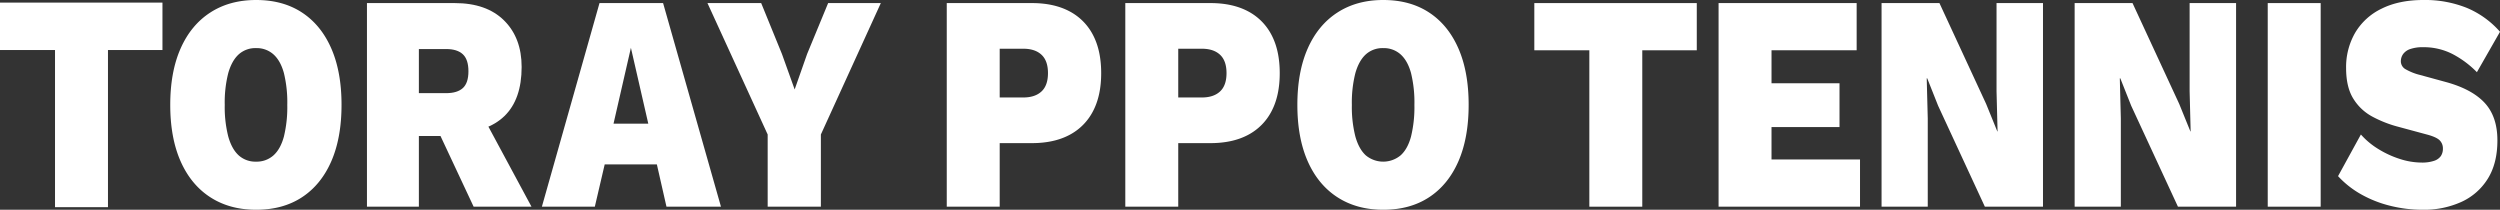
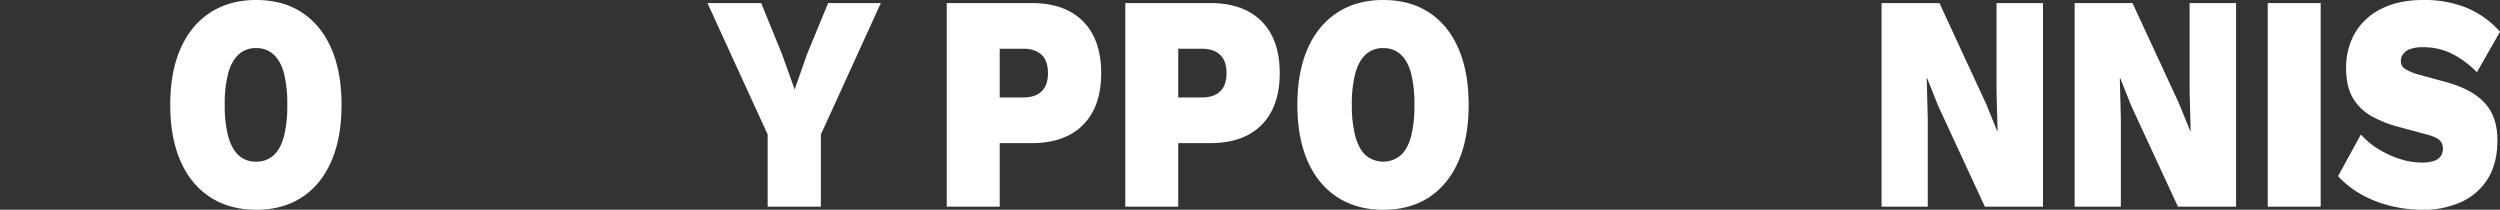
<svg xmlns="http://www.w3.org/2000/svg" width="1366.416" height="114.649" viewBox="0 0 1366.416 114.649">
  <rect x="0" y="0" width="1366.416" height="114.649" fill="#333333" stroke="none" />
  <defs>
    <clipPath id="a">
      <rect width="1366.416" height="114.649" fill="#fff" />
    </clipPath>
  </defs>
  <g transform="translate(0 0)">
-     <path d="M0,.371v25.92H30.072v85.892H59.009V26.291H88.794V.371Z" transform="translate(0 1.05)" fill="#fff" />
    <g transform="translate(0 0)">
      <g clip-path="url(#a)">
        <path d="M71.224,0Q85.831,0,96.259,6.831t16.029,19.64q5.607,12.816,5.6,30.854t-5.6,30.854q-5.607,12.816-16.029,19.644t-25.035,6.826q-14.469,0-25.035-6.826T29.942,88.178q-5.67-12.809-5.67-30.854t5.67-30.854Q35.618,13.661,46.19,6.831T71.224,0m0,26.3a13.587,13.587,0,0,0-9.577,3.459q-3.755,3.459-5.674,10.2a65.129,65.129,0,0,0-1.917,17.366,65.312,65.312,0,0,0,1.917,17.284q1.915,6.828,5.674,10.28a13.587,13.587,0,0,0,9.577,3.459,13.666,13.666,0,0,0,9.5-3.459q3.83-3.452,5.674-10.28a67.849,67.849,0,0,0,1.84-17.284A67.66,67.66,0,0,0,86.4,39.958q-1.846-6.739-5.674-10.2a13.666,13.666,0,0,0-9.5-3.459" transform="translate(68.781 -0.001)" fill="#fff" />
-         <path d="M100.261.37q17.448,0,27.024,9.524t9.573,25.377q0,17.7-9.358,26.808t-26.955,9.1l-2.837,1.855H80.69v38.61H52.316V.37ZM95.58,49.6q6.1,0,9.151-2.784t3.048-9.186q0-6.4-3.048-9.273T95.58,25.492H80.69V49.6Zm17.164,7.25,29.5,54.8H110.616L87.778,62.921Z" transform="translate(148.251 1.315)" fill="#fff" />
-         <path d="M175.131,111.647H145.347l-5.248-23.1H111.583l-5.39,23.1H77.255L108.746.37H143.5ZM116.405,66.293h19.008l-9.5-41.476Z" transform="translate(218.923 1.315)" fill="#fff" />
        <path d="M195.616.37,162.848,72.194v39.453H133.769V72.194L100.86.37h29.363l11.348,27.819,6.951,19.389,6.809-19.389L166.82.37Z" transform="translate(285.814 1.316)" fill="#fff" />
        <path d="M181.5.37q12.053,0,20.5,4.47a30.265,30.265,0,0,1,12.912,12.982q4.468,8.51,4.47,20.82t-4.47,20.82A30.275,30.275,0,0,1,202,72.449q-8.436,4.463-20.5,4.466H163.912v34.732H134.975V.37Zm-4.681,51.592q6.383,0,9.929-3.285T190.3,38.642q0-6.739-3.546-10.034t-9.929-3.285H163.912V51.962Z" transform="translate(382.488 1.315)" fill="#fff" />
        <path d="M206.957.37q12.053,0,20.5,4.47a30.265,30.265,0,0,1,12.912,12.982q4.468,8.51,4.47,20.82t-4.47,20.82a30.275,30.275,0,0,1-12.912,12.987q-8.436,4.463-20.5,4.466H189.367v34.732H160.43V.37Zm-4.681,51.592q6.383,0,9.929-3.285t3.546-10.034q0-6.739-3.546-10.034t-9.929-3.285H189.367V51.962Z" transform="translate(454.621 1.315)" fill="#fff" />
        <path d="M231.913,0q14.607,0,25.035,6.831t16.029,19.64q5.607,12.816,5.6,30.854t-5.6,30.854q-5.607,12.816-16.029,19.644t-25.035,6.826q-14.469,0-25.034-6.826T190.631,88.178q-5.67-12.809-5.67-30.854t5.67-30.854q5.676-12.809,16.247-19.64T231.913,0m0,26.3a13.586,13.586,0,0,0-9.577,3.459q-3.755,3.459-5.674,10.2a65.127,65.127,0,0,0-1.917,17.366,65.311,65.311,0,0,0,1.917,17.284q1.915,6.828,5.674,10.28a14.887,14.887,0,0,0,19.081,0q3.83-3.452,5.674-10.28a67.853,67.853,0,0,0,1.84-17.284,67.663,67.663,0,0,0-1.84-17.366q-1.846-6.739-5.674-10.2a13.666,13.666,0,0,0-9.5-3.459" transform="translate(524.136 -0.001)" fill="#fff" />
-         <path d="M307.536.37v25.8H277.748v85.481H248.814V26.166H218.742V.37Z" transform="translate(619.865 1.316)" fill="#fff" />
-         <path d="M245.011,111.647V.37h75.468v25.8h-46.53v18.04h37.164V68.148H273.948v17.7h48.371v25.8Z" transform="translate(694.303 1.315)" fill="#fff" />
        <path d="M356.481.37V111.647H324.707L299.174,56.514l-5.961-15.006h-.28l.564,21.918v48.22H268.247V.37h31.632L325.412,55.5l6.1,15.006h.142L331.09,48.59V.37Z" transform="translate(760.149 1.316)" fill="#fff" />
        <path d="M384.008.37V111.647H352.234L326.7,56.514,320.74,41.509h-.28l.564,21.918v48.22H295.774V.37h31.632L352.939,55.5l6.1,15.006h.142l-.563-21.918V.37Z" transform="translate(838.155 1.316)" fill="#fff" />
        <rect width="28.937" height="111.277" transform="translate(1239.465 1.686)" fill="#fff" />
        <path d="M380,0a61.368,61.368,0,0,1,23.693,4.3,49.632,49.632,0,0,1,18.153,13.069L409.217,39.453a52.868,52.868,0,0,0-13.545-10.029A34.488,34.488,0,0,0,379.858,25.8a20.594,20.594,0,0,0-7.1,1.012,7.867,7.867,0,0,0-3.9,2.784,6.861,6.861,0,0,0-1.208,3.96,5,5,0,0,0,2.768,4.384,30.4,30.4,0,0,0,7.733,3.035l14.185,3.878q14.181,3.882,21.132,11.378,6.947,7.512,6.954,20.487,0,12.645-5.321,21.075a33.011,33.011,0,0,1-14.541,12.645,49.57,49.57,0,0,1-20.848,4.215,73.262,73.262,0,0,1-17.946-2.192,62.934,62.934,0,0,1-15.96-6.32,51.228,51.228,0,0,1-12.483-9.865L345.811,73.51a41.489,41.489,0,0,0,9.362,7.842A53.052,53.052,0,0,0,366.95,86.83,38.988,38.988,0,0,0,379,88.853a20.4,20.4,0,0,0,6.74-.93,7.215,7.215,0,0,0,3.757-2.611,7.043,7.043,0,0,0,1.135-4.046,6.156,6.156,0,0,0-1.84-4.639q-1.846-1.763-6.954-3.117l-15.6-4.215a63.667,63.667,0,0,1-14.181-5.564,27.362,27.362,0,0,1-10.428-9.861q-3.9-6.329-3.9-16.609a37.437,37.437,0,0,1,4.965-19.389A33.68,33.68,0,0,1,357.163,4.721Q366.657,0,380,0" transform="translate(944.574 -0.001)" fill="#fff" />
      </g>
    </g>
  </g>
</svg>